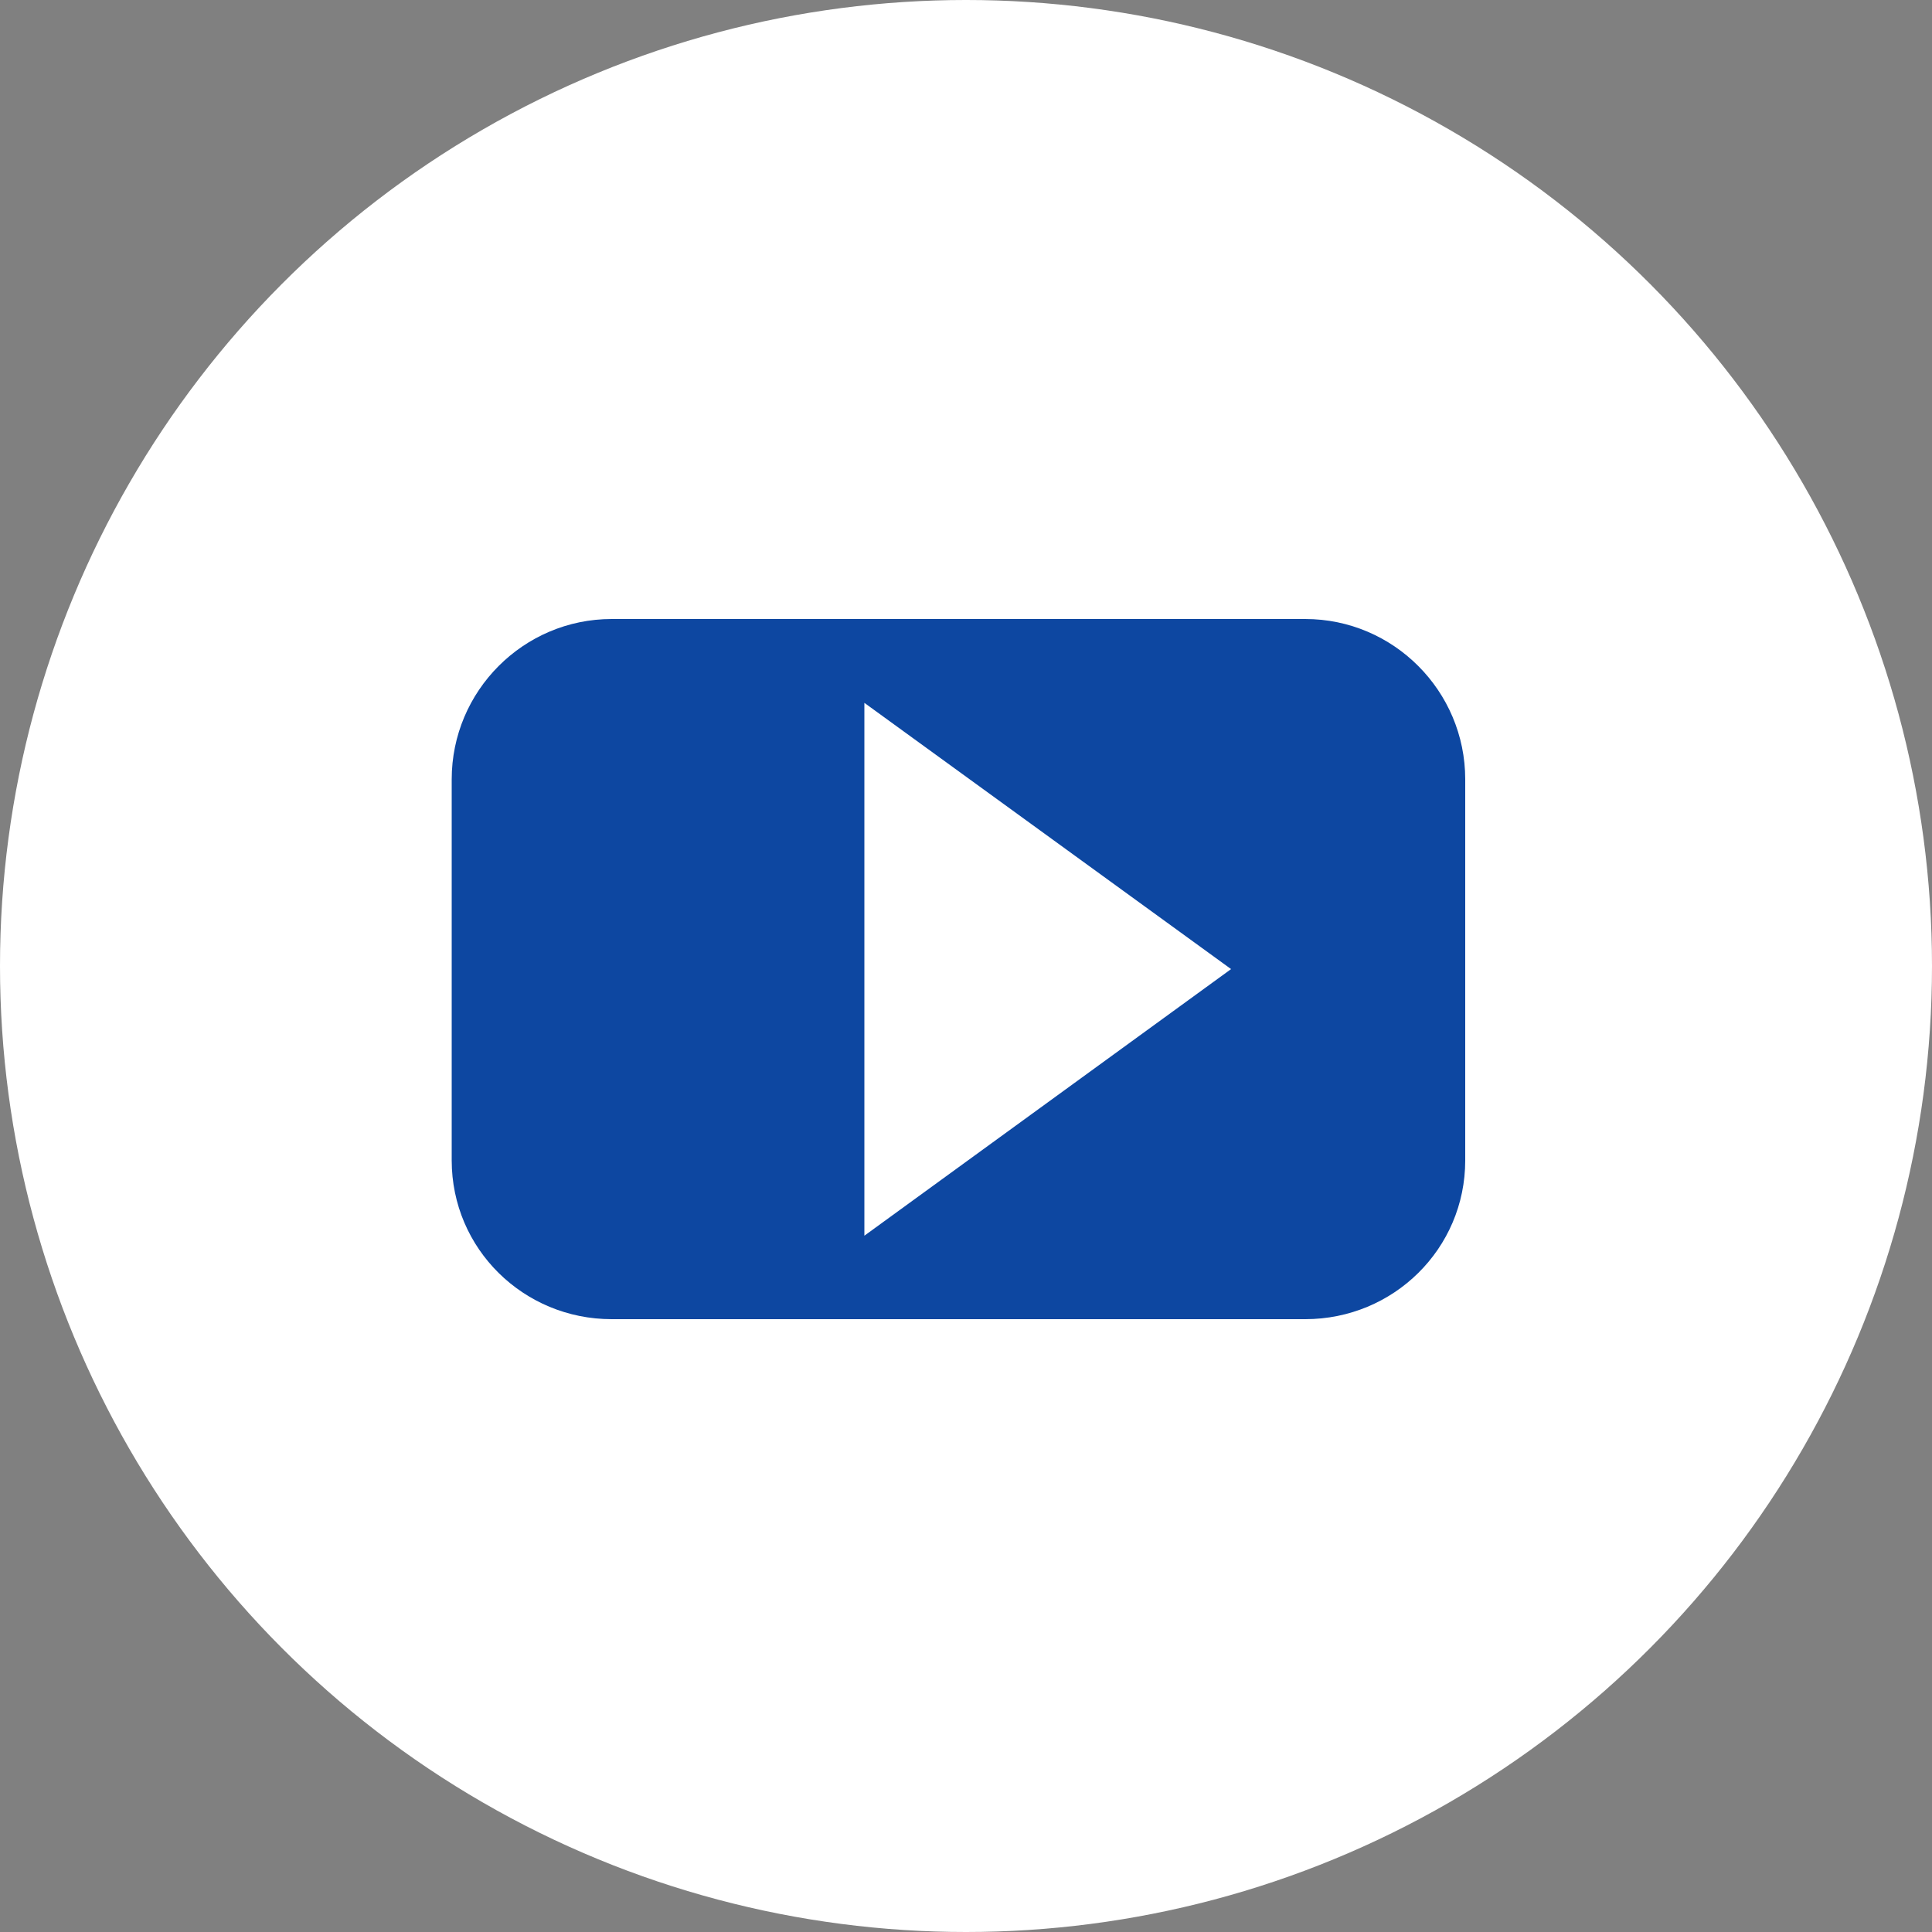
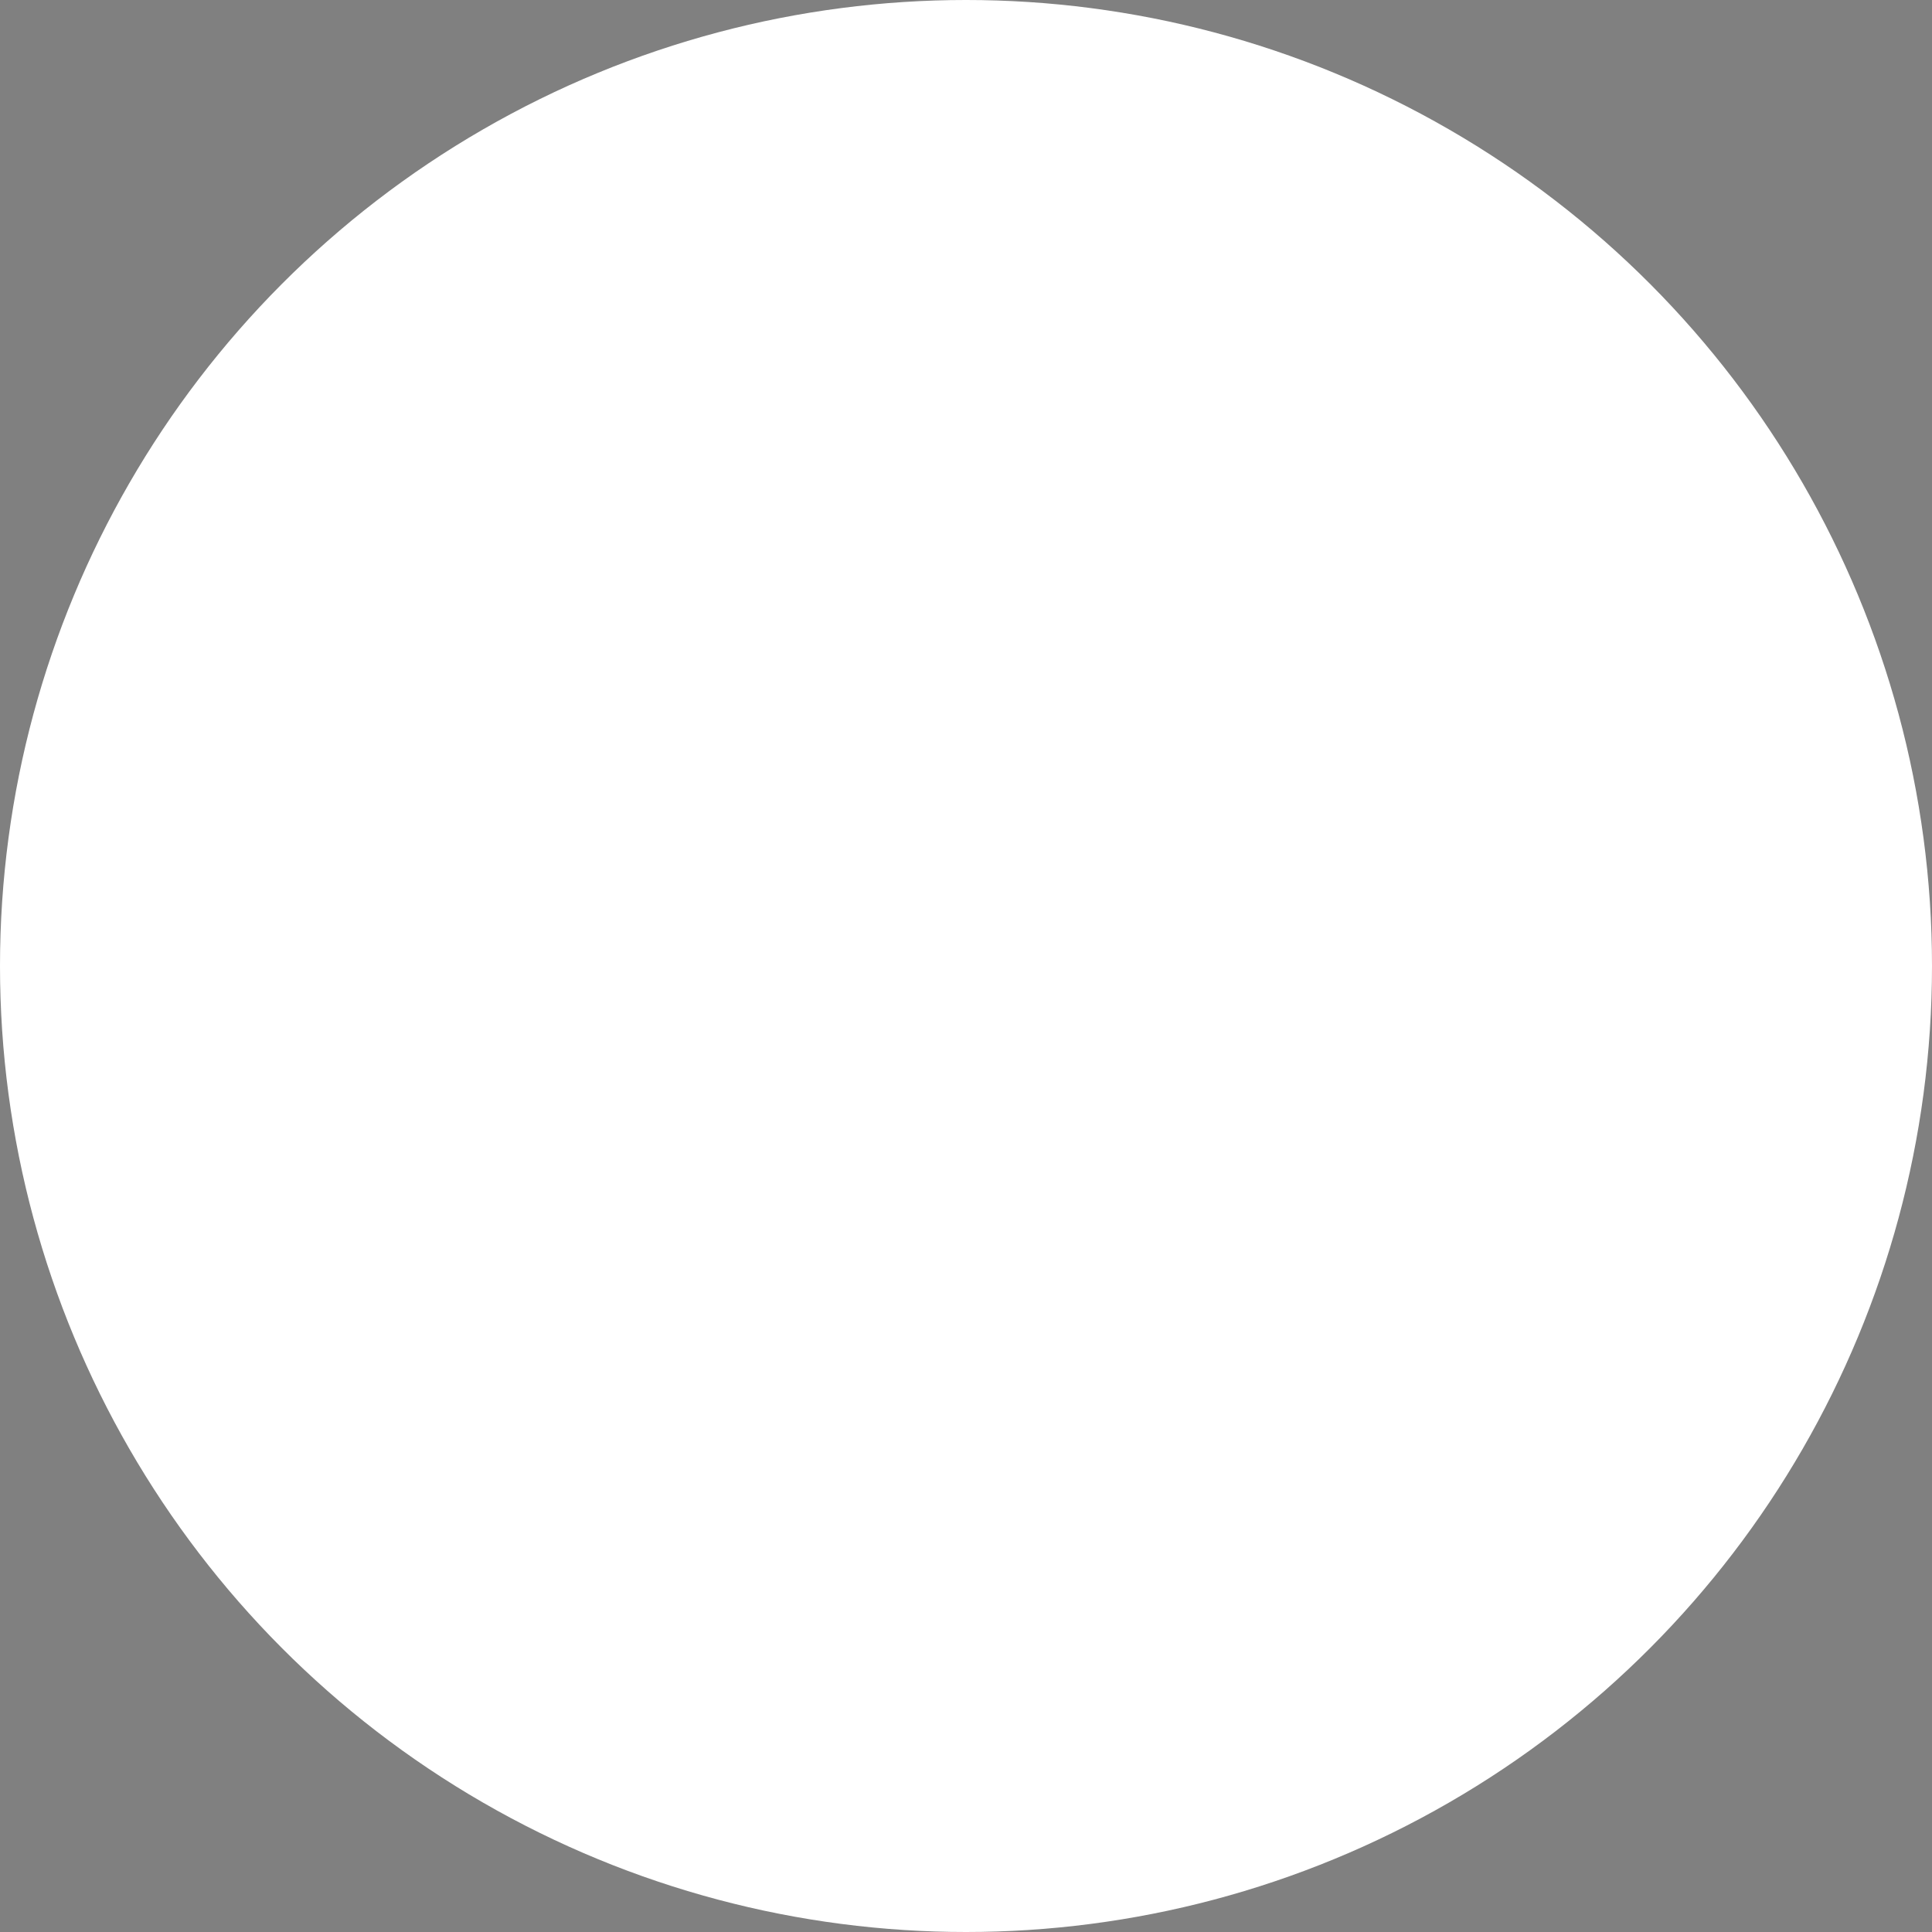
<svg xmlns="http://www.w3.org/2000/svg" version="1.1" id="Capa_1" x="0px" y="0px" viewBox="0 0 500 500" style="enable-background:new 0 0 500 500;" xml:space="preserve">
  <rect x="0" y="0" width="500" height="500" fill="#808080" stroke="none" />
  <style type="text/css">
	.st0{fill:#FFFFFF;}
	.st1{fill:#0D47A1;}
</style>
  <g>
    <circle class="st0" cx="250" cy="250" r="250" />
-     <path class="st1" d="M337.8,160.2H158.3c-22.8,0-41.4,18.6-41.4,41.5v98.6c0,22.9,18.6,41.1,41.4,41.1h179.5   c22.8,0,41.4-18.2,41.4-41.1v-98.6C379.2,178.8,360.6,160.2,337.8,160.2z M223.7,319.8V181.9l94.9,68.9L223.7,319.8z" />
  </g>
</svg>